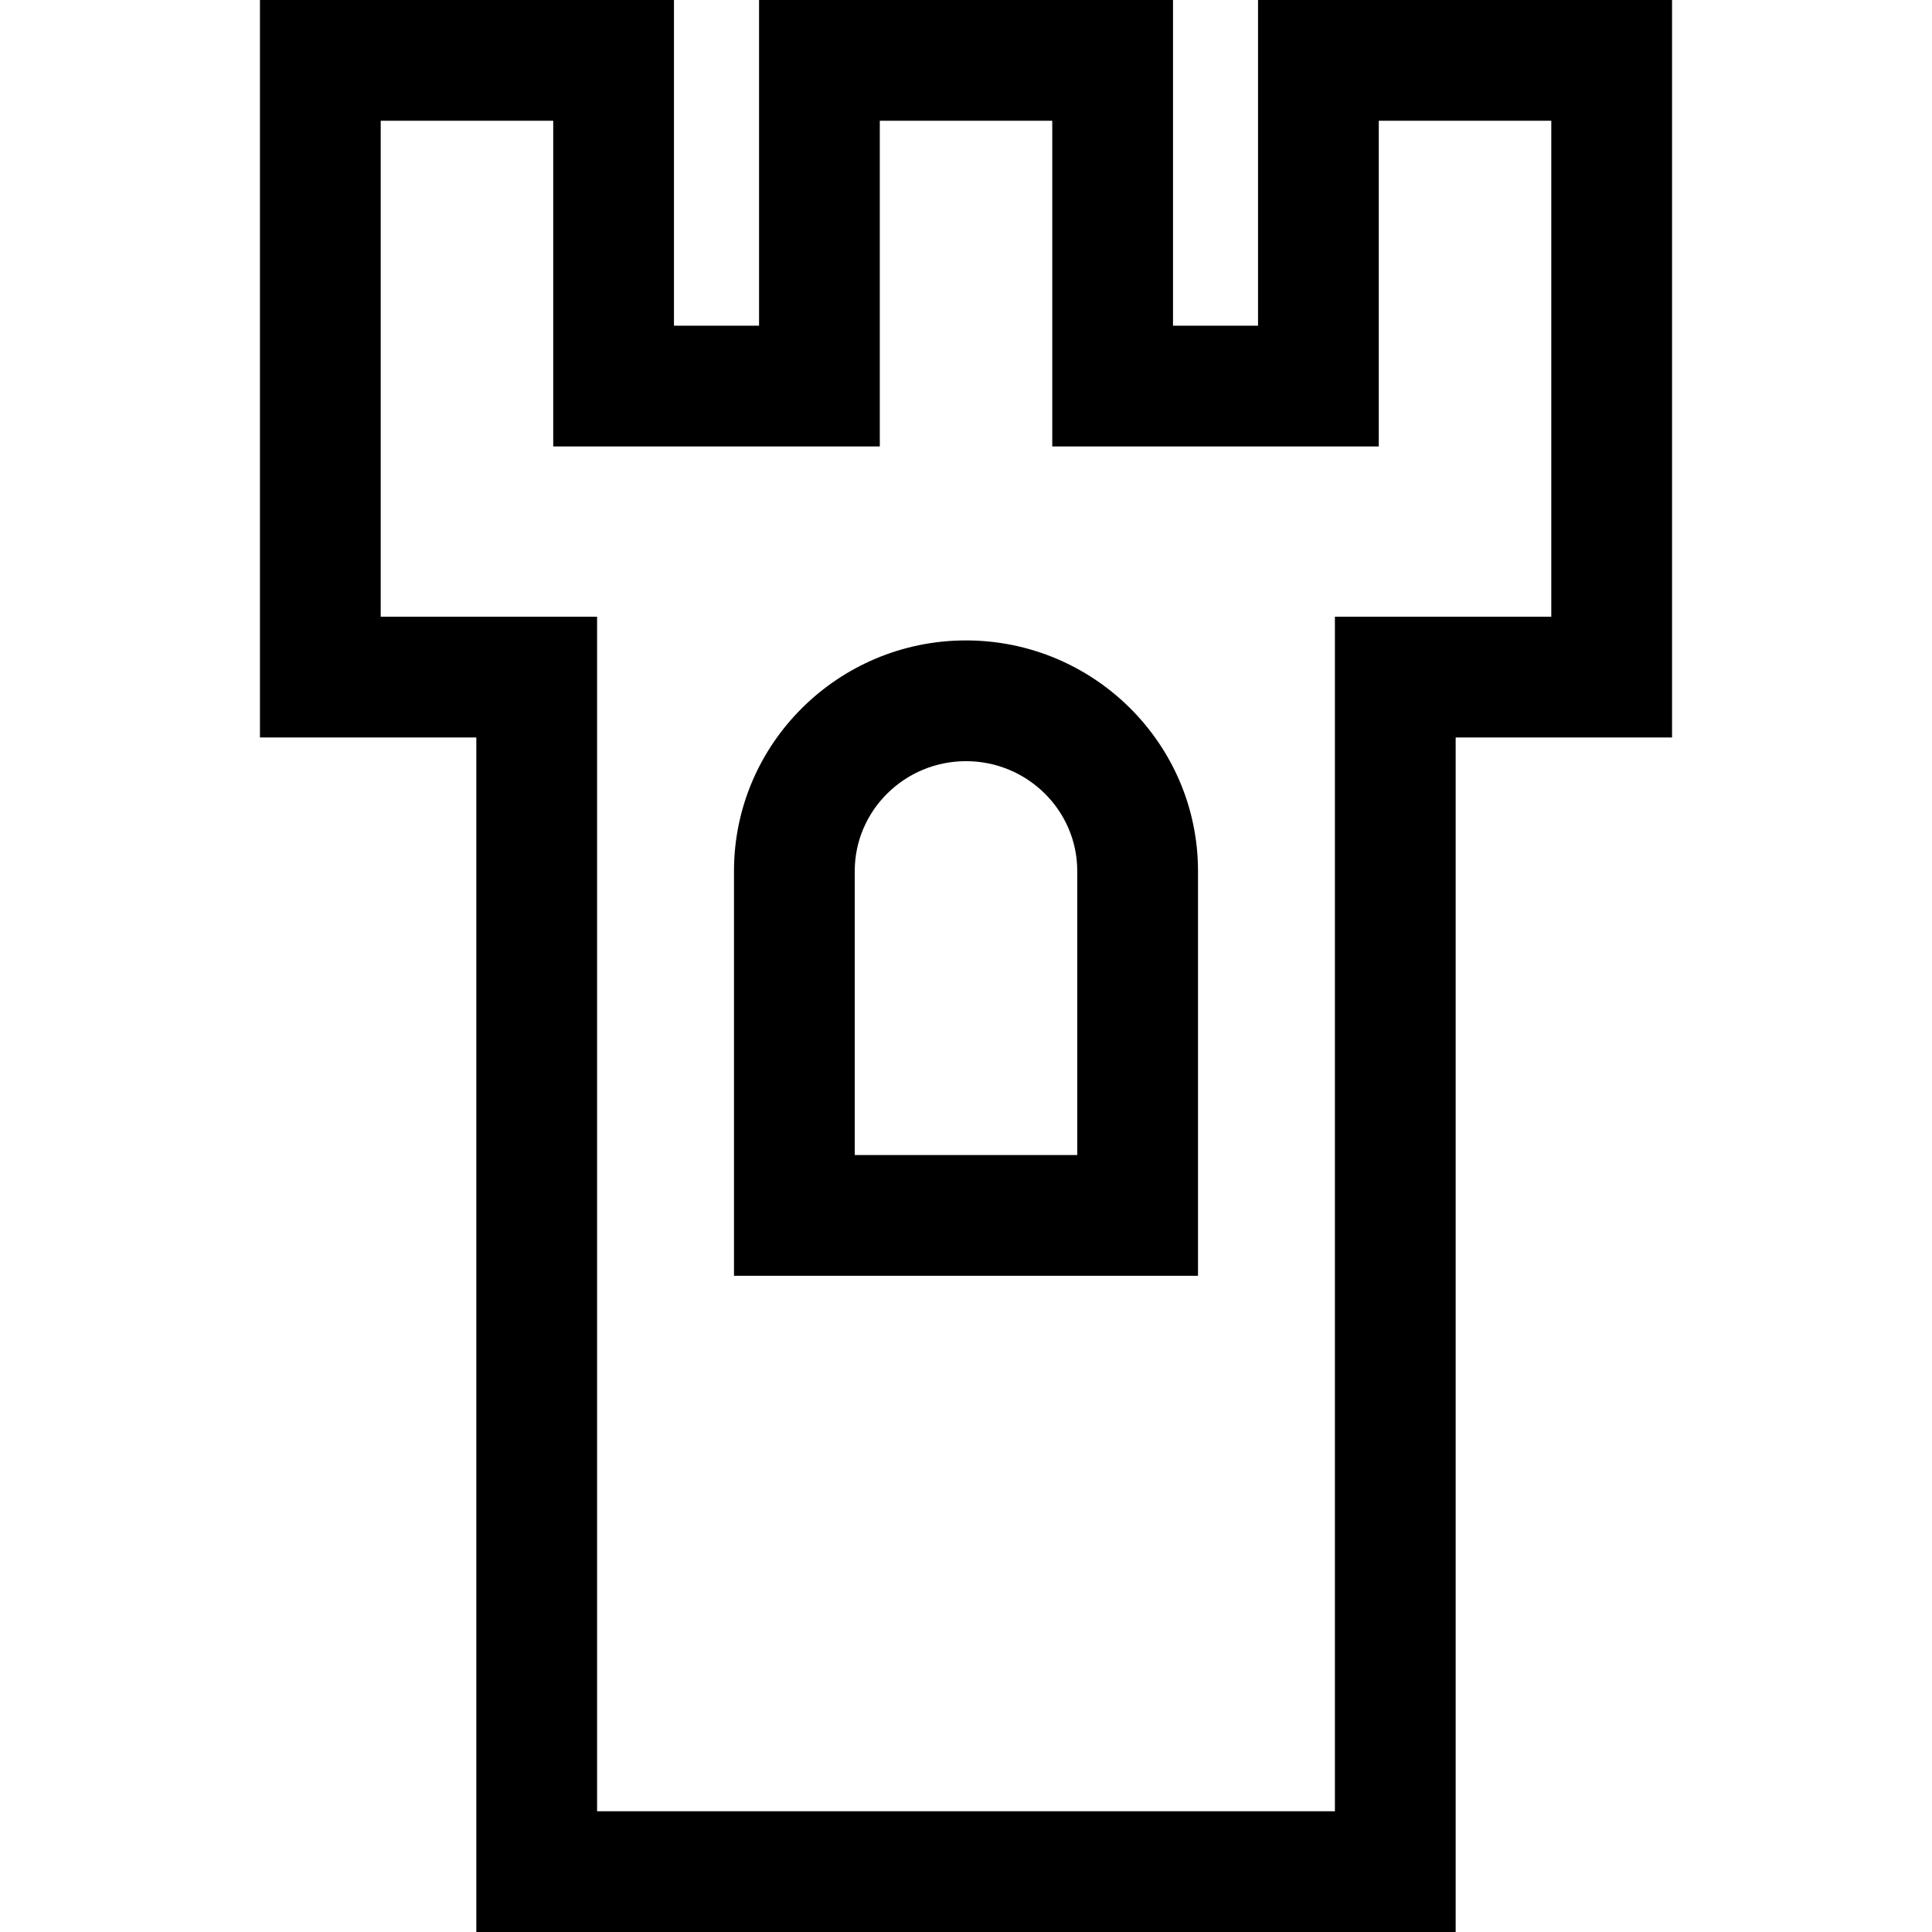
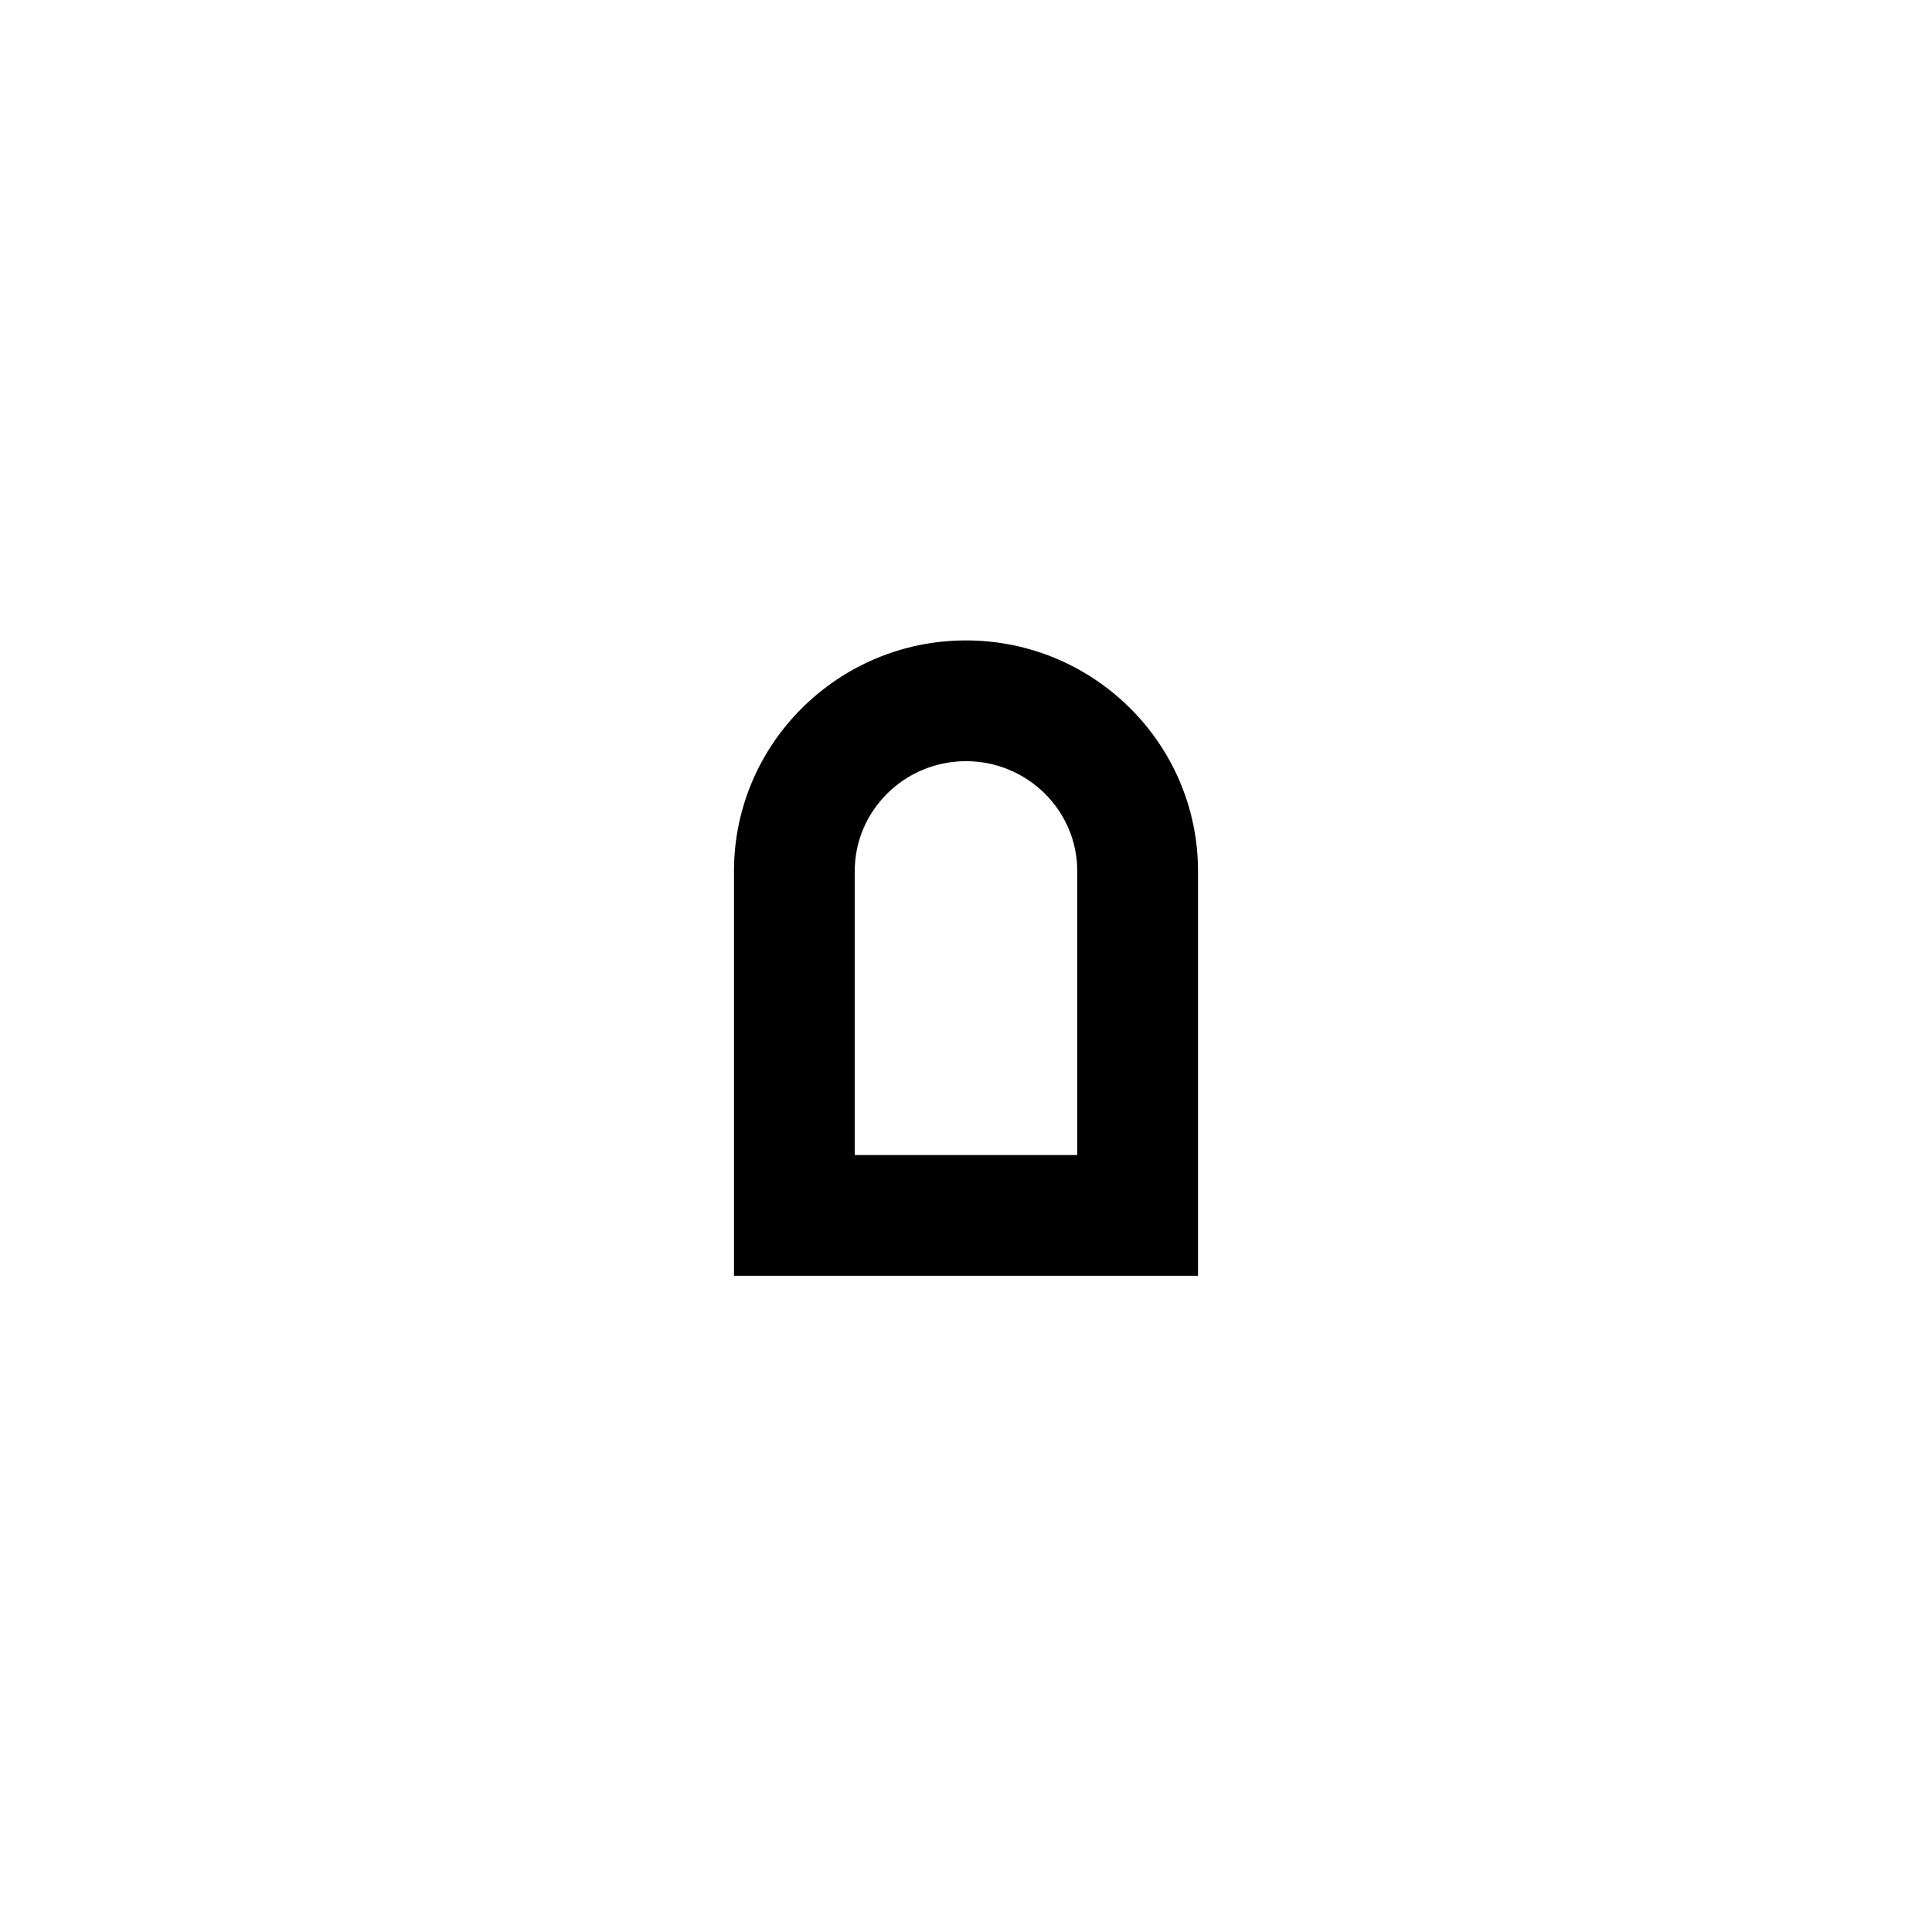
<svg xmlns="http://www.w3.org/2000/svg" fill="#000000" height="800px" width="800px" version="1.1" id="Capa_1" viewBox="0 0 490 490" xml:space="preserve">
  <g>
-     <path d="M65.93,0v187.04h54.88V490H369.19V187.04h54.88V0H319.065v82.604h-21.563V0H192.513v82.604h-21.578V0H65.93z    M223.138,113.229V30.625h43.739v82.604h82.813V30.625h43.754v125.79h-54.88v302.96H151.435v-302.96h-54.88V30.625h43.754v82.604   H223.138z" />
    <path d="M303.842,220.925c0-32.255-26.393-58.499-58.842-58.499c-32.45,0-58.843,26.243-58.843,58.499v102.642h117.685V220.925z    M273.217,292.941h-56.435v-72.017c0-15.372,12.666-27.874,28.218-27.874c15.552,0,28.217,12.501,28.217,27.874V292.941z" />
  </g>
</svg>